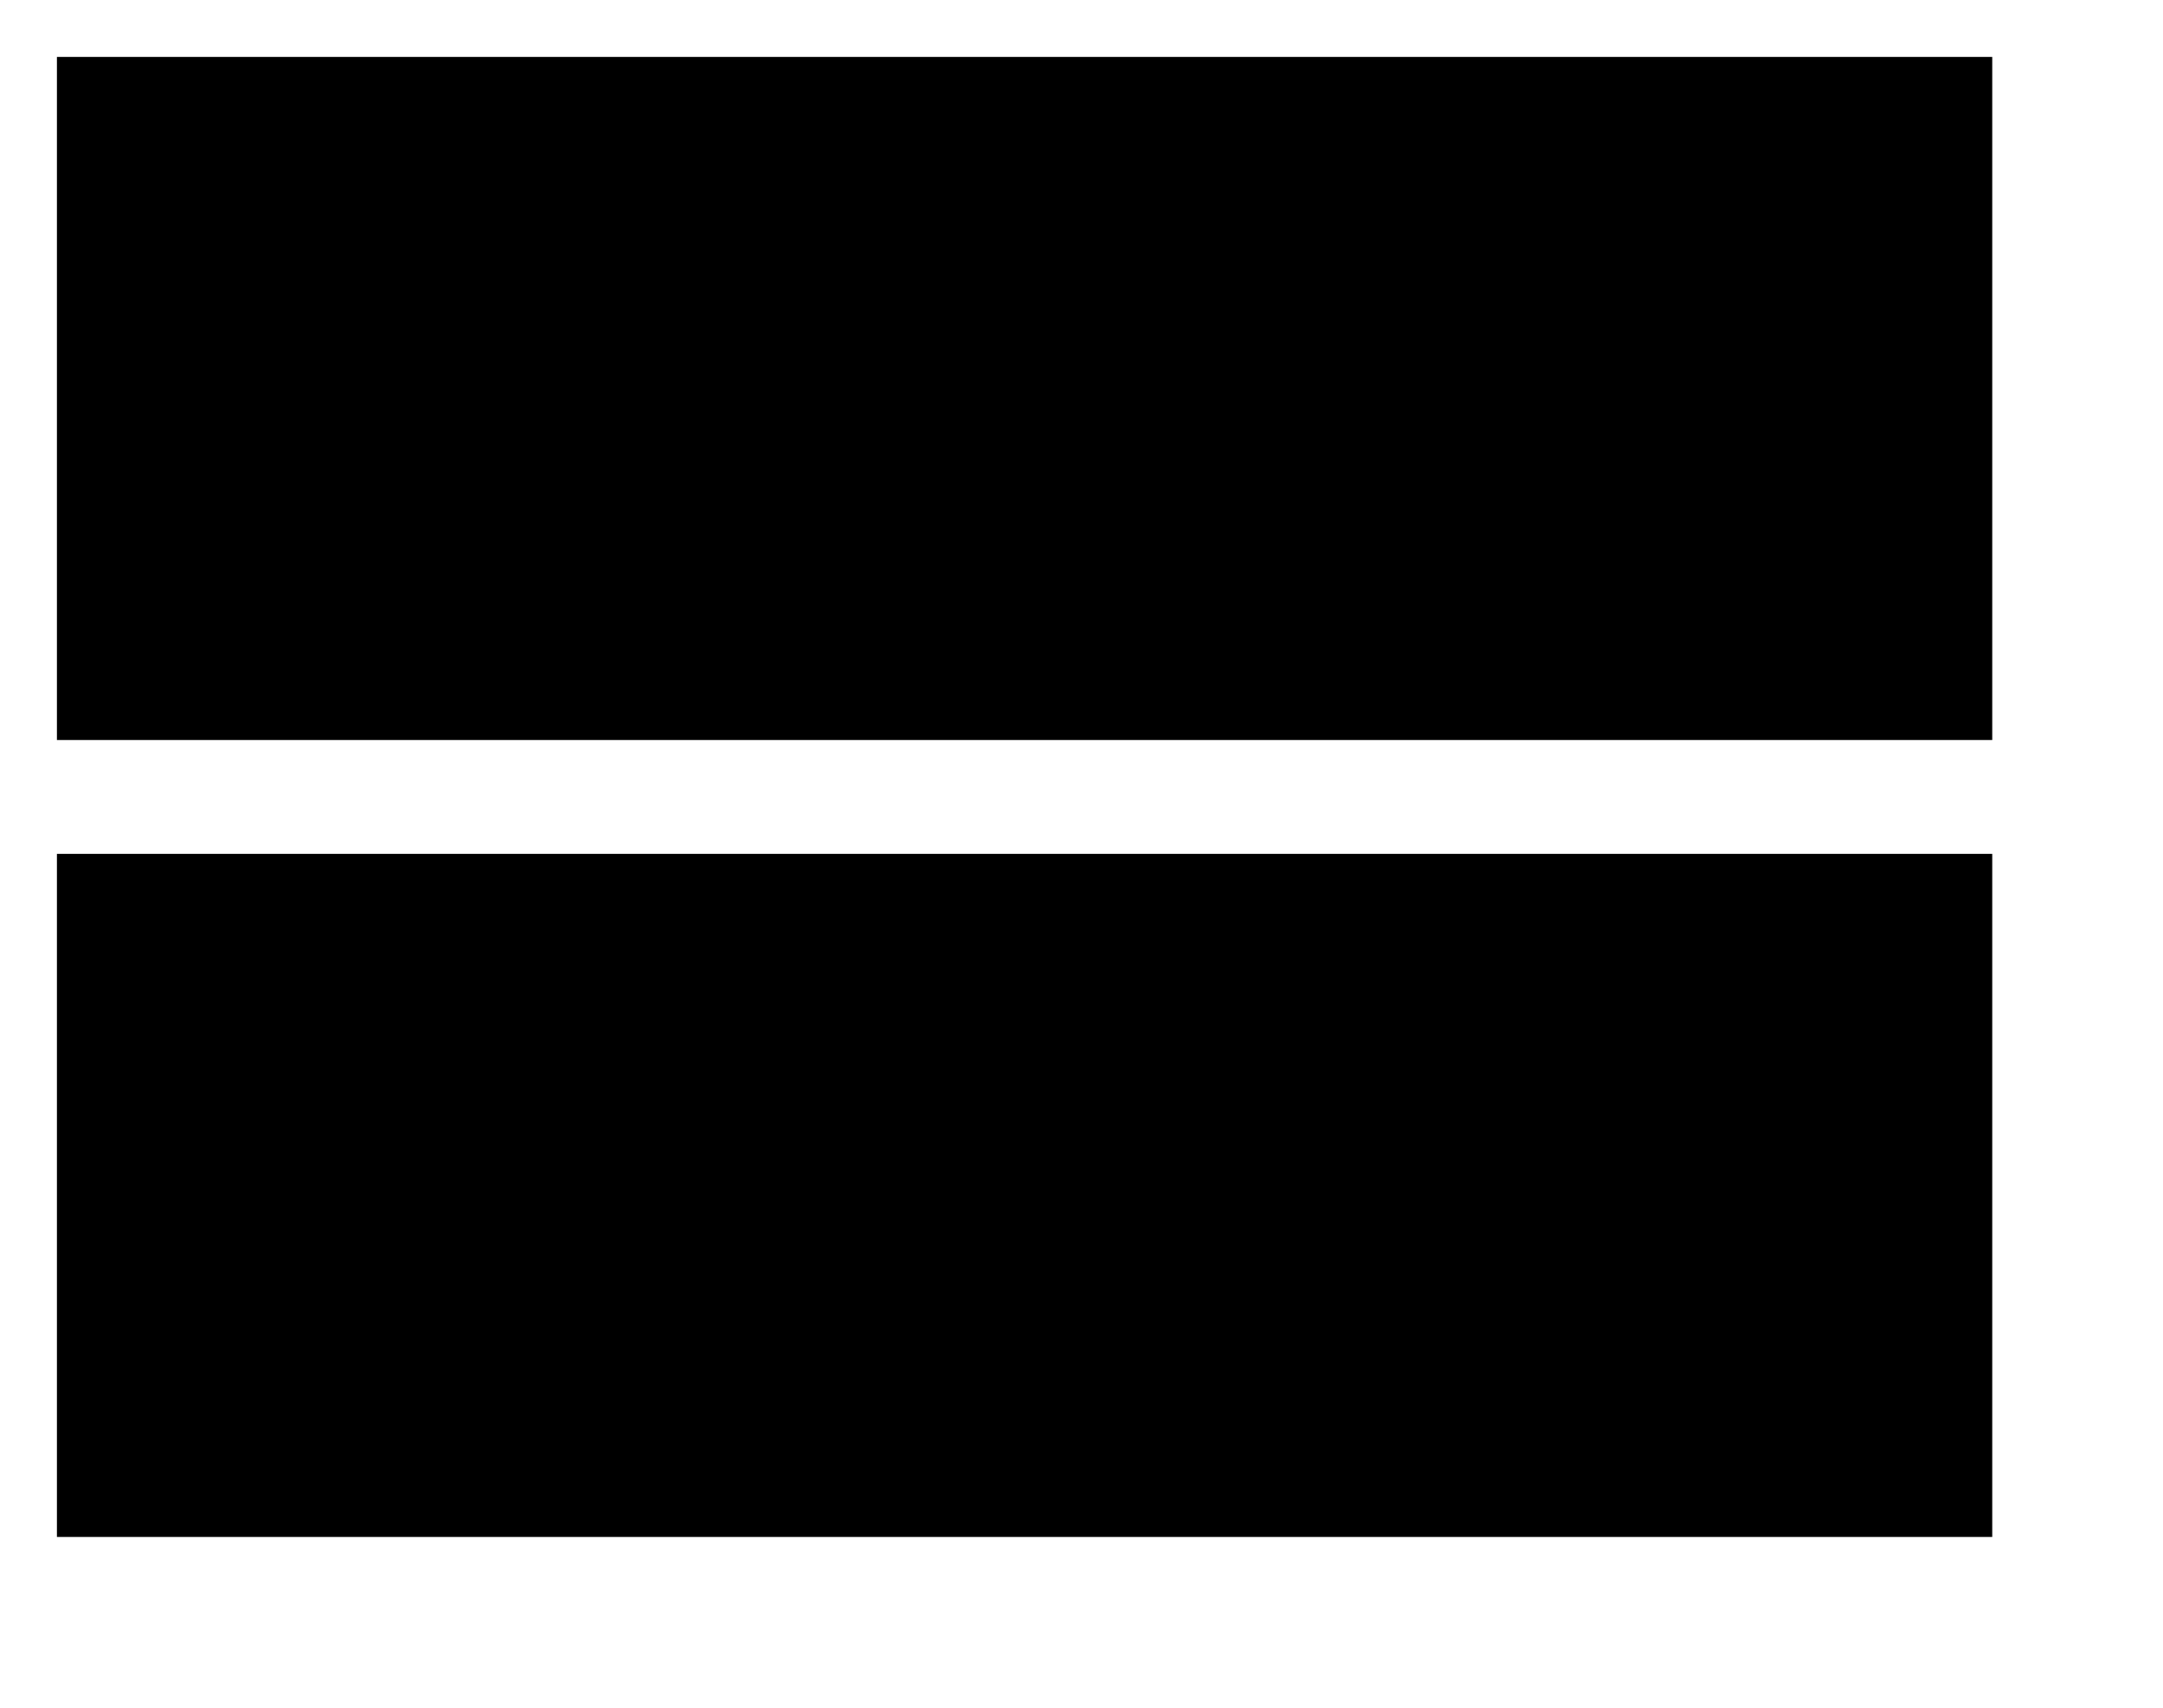
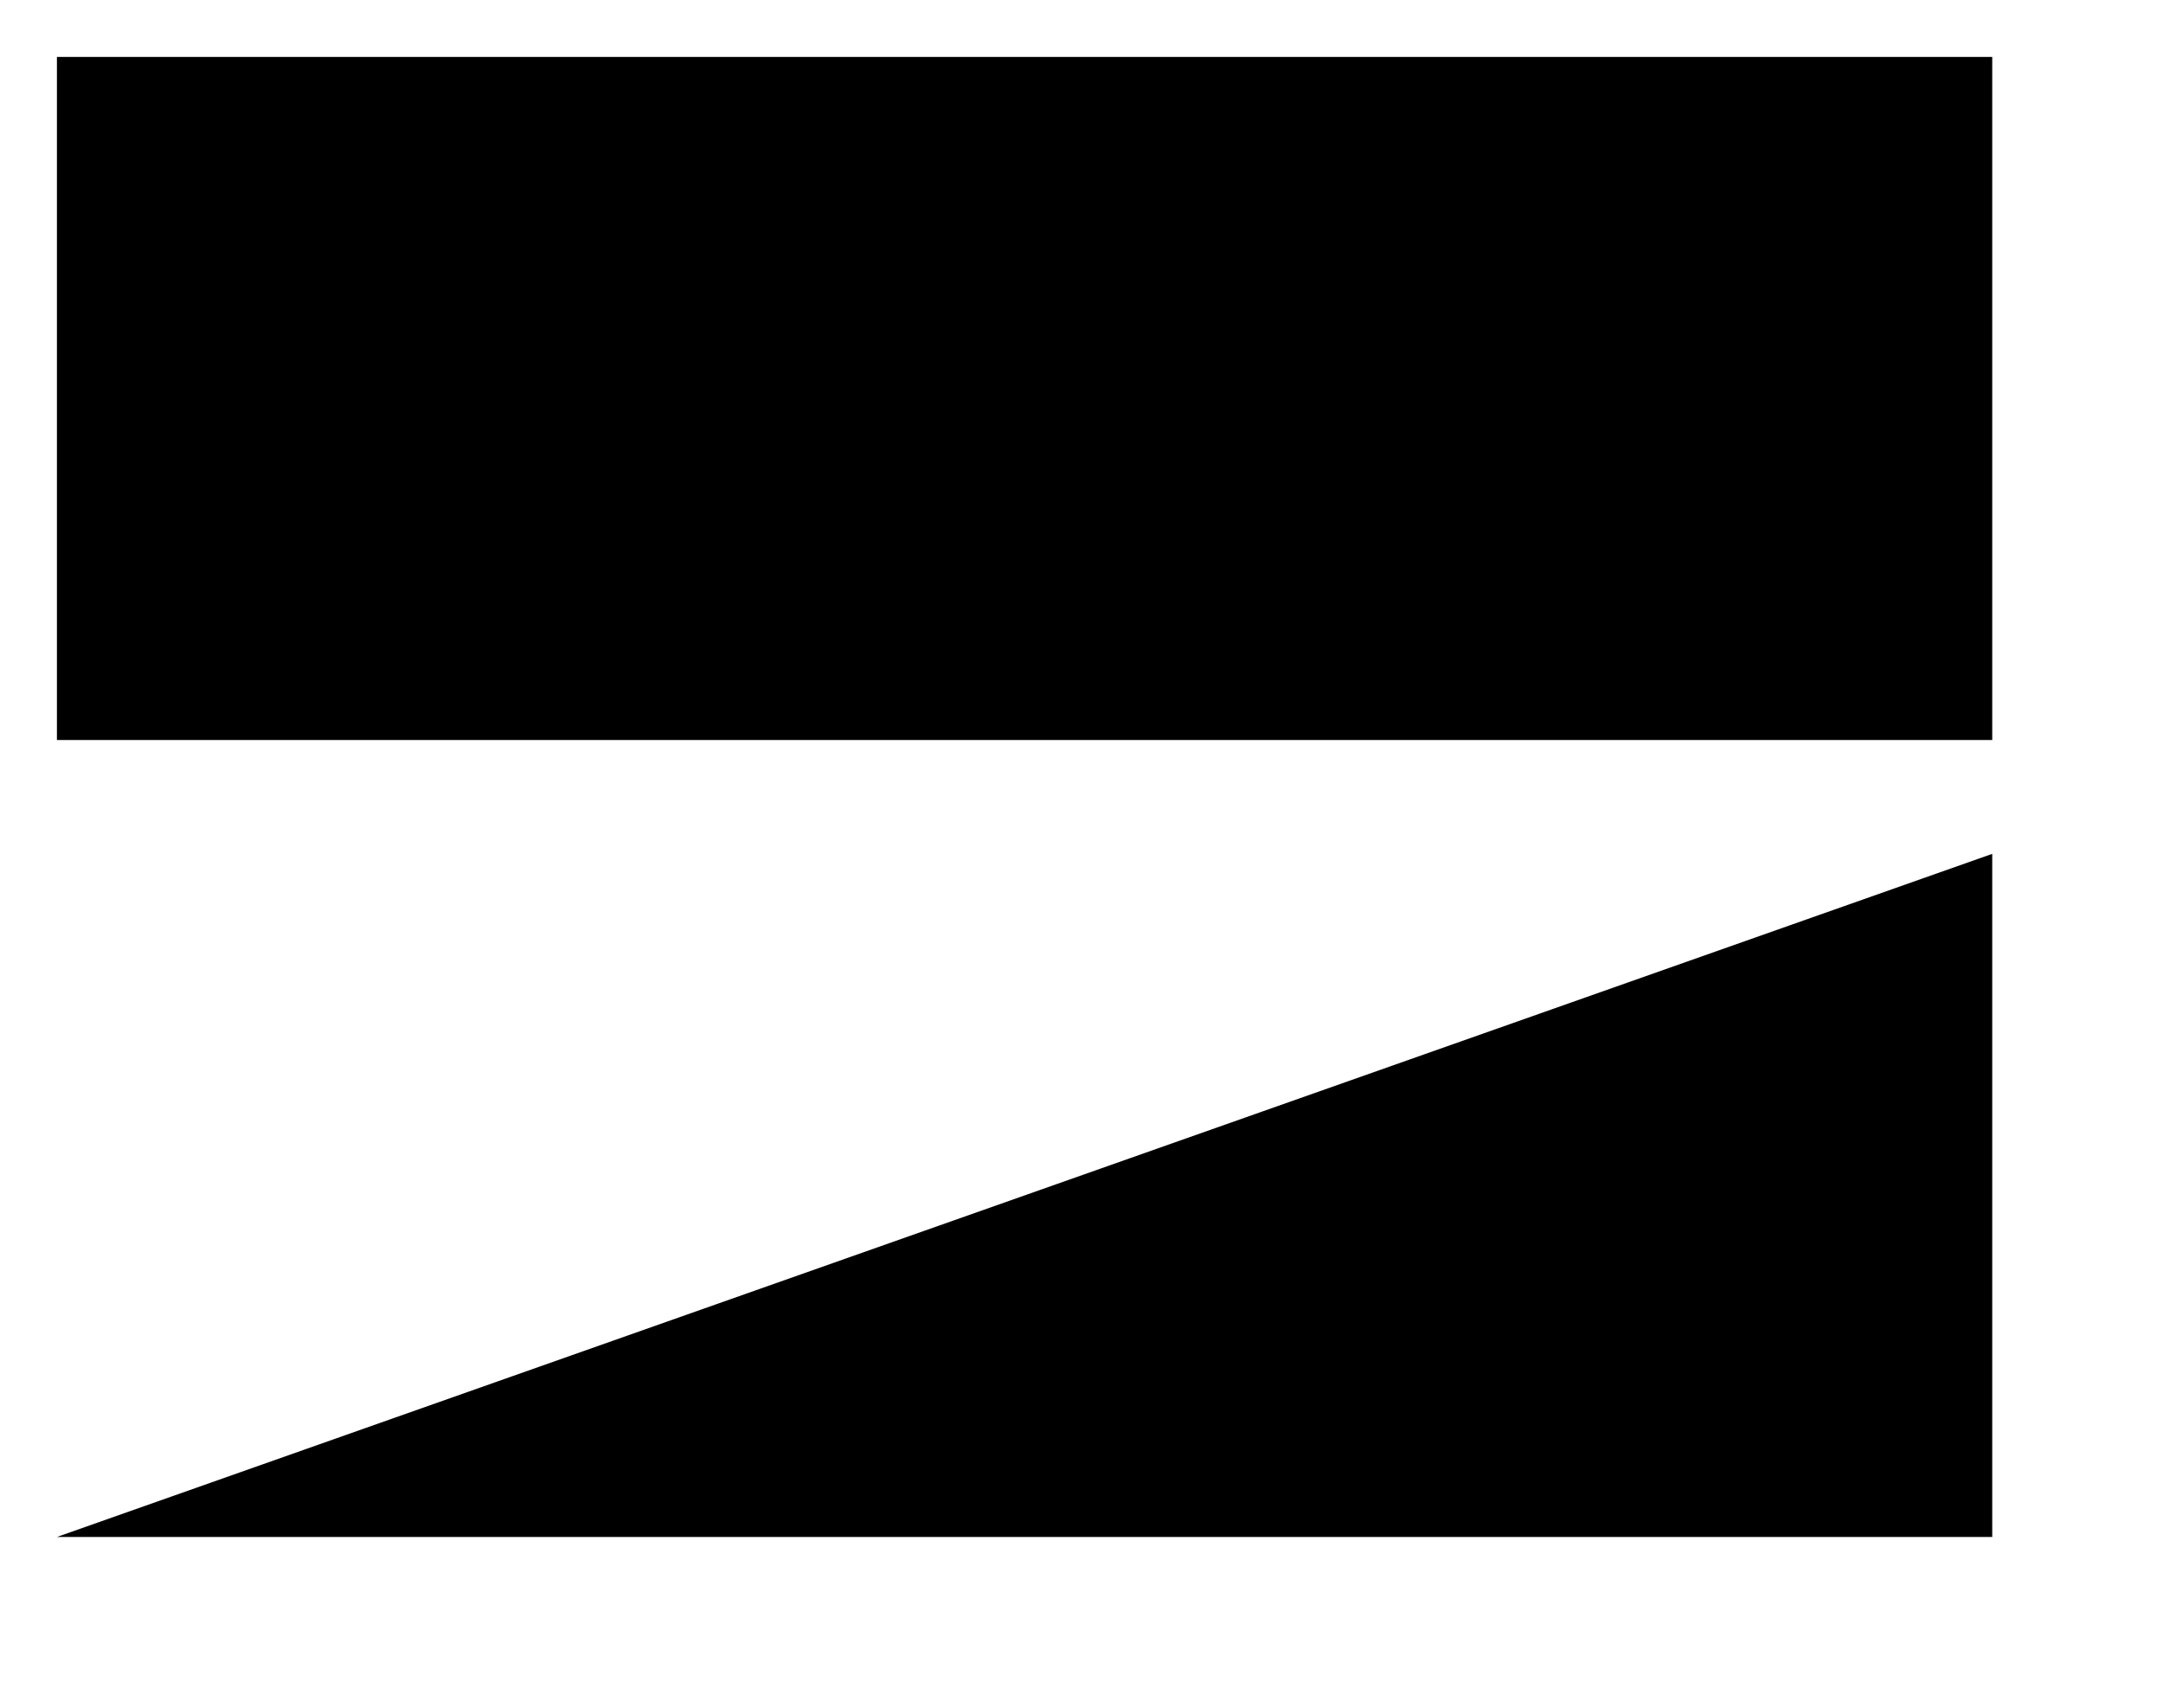
<svg xmlns="http://www.w3.org/2000/svg" height="15px" version="1.1" viewBox="0 0 19 15" width="19px">
  <title />
  <desc />
  <defs />
  <g fill="none" fill-rule="evenodd" id="Page-1" stroke="none" stroke-width="1">
    <g fill="#000000" id="Core" transform="translate(-213, -509)">
      <g id="view-stream" transform="translate(213.5, 509.5)">
-         <path d="M0,13 L17,13 L17,7 L0,7 L0,13 L0,13 Z M0,0 L0,6 L17,6 L17,0 L0,0 L0,0 Z" id="Shape" />
+         <path d="M0,13 L17,13 L17,7 L0,13 L0,13 Z M0,0 L0,6 L17,6 L17,0 L0,0 L0,0 Z" id="Shape" />
      </g>
    </g>
  </g>
</svg>